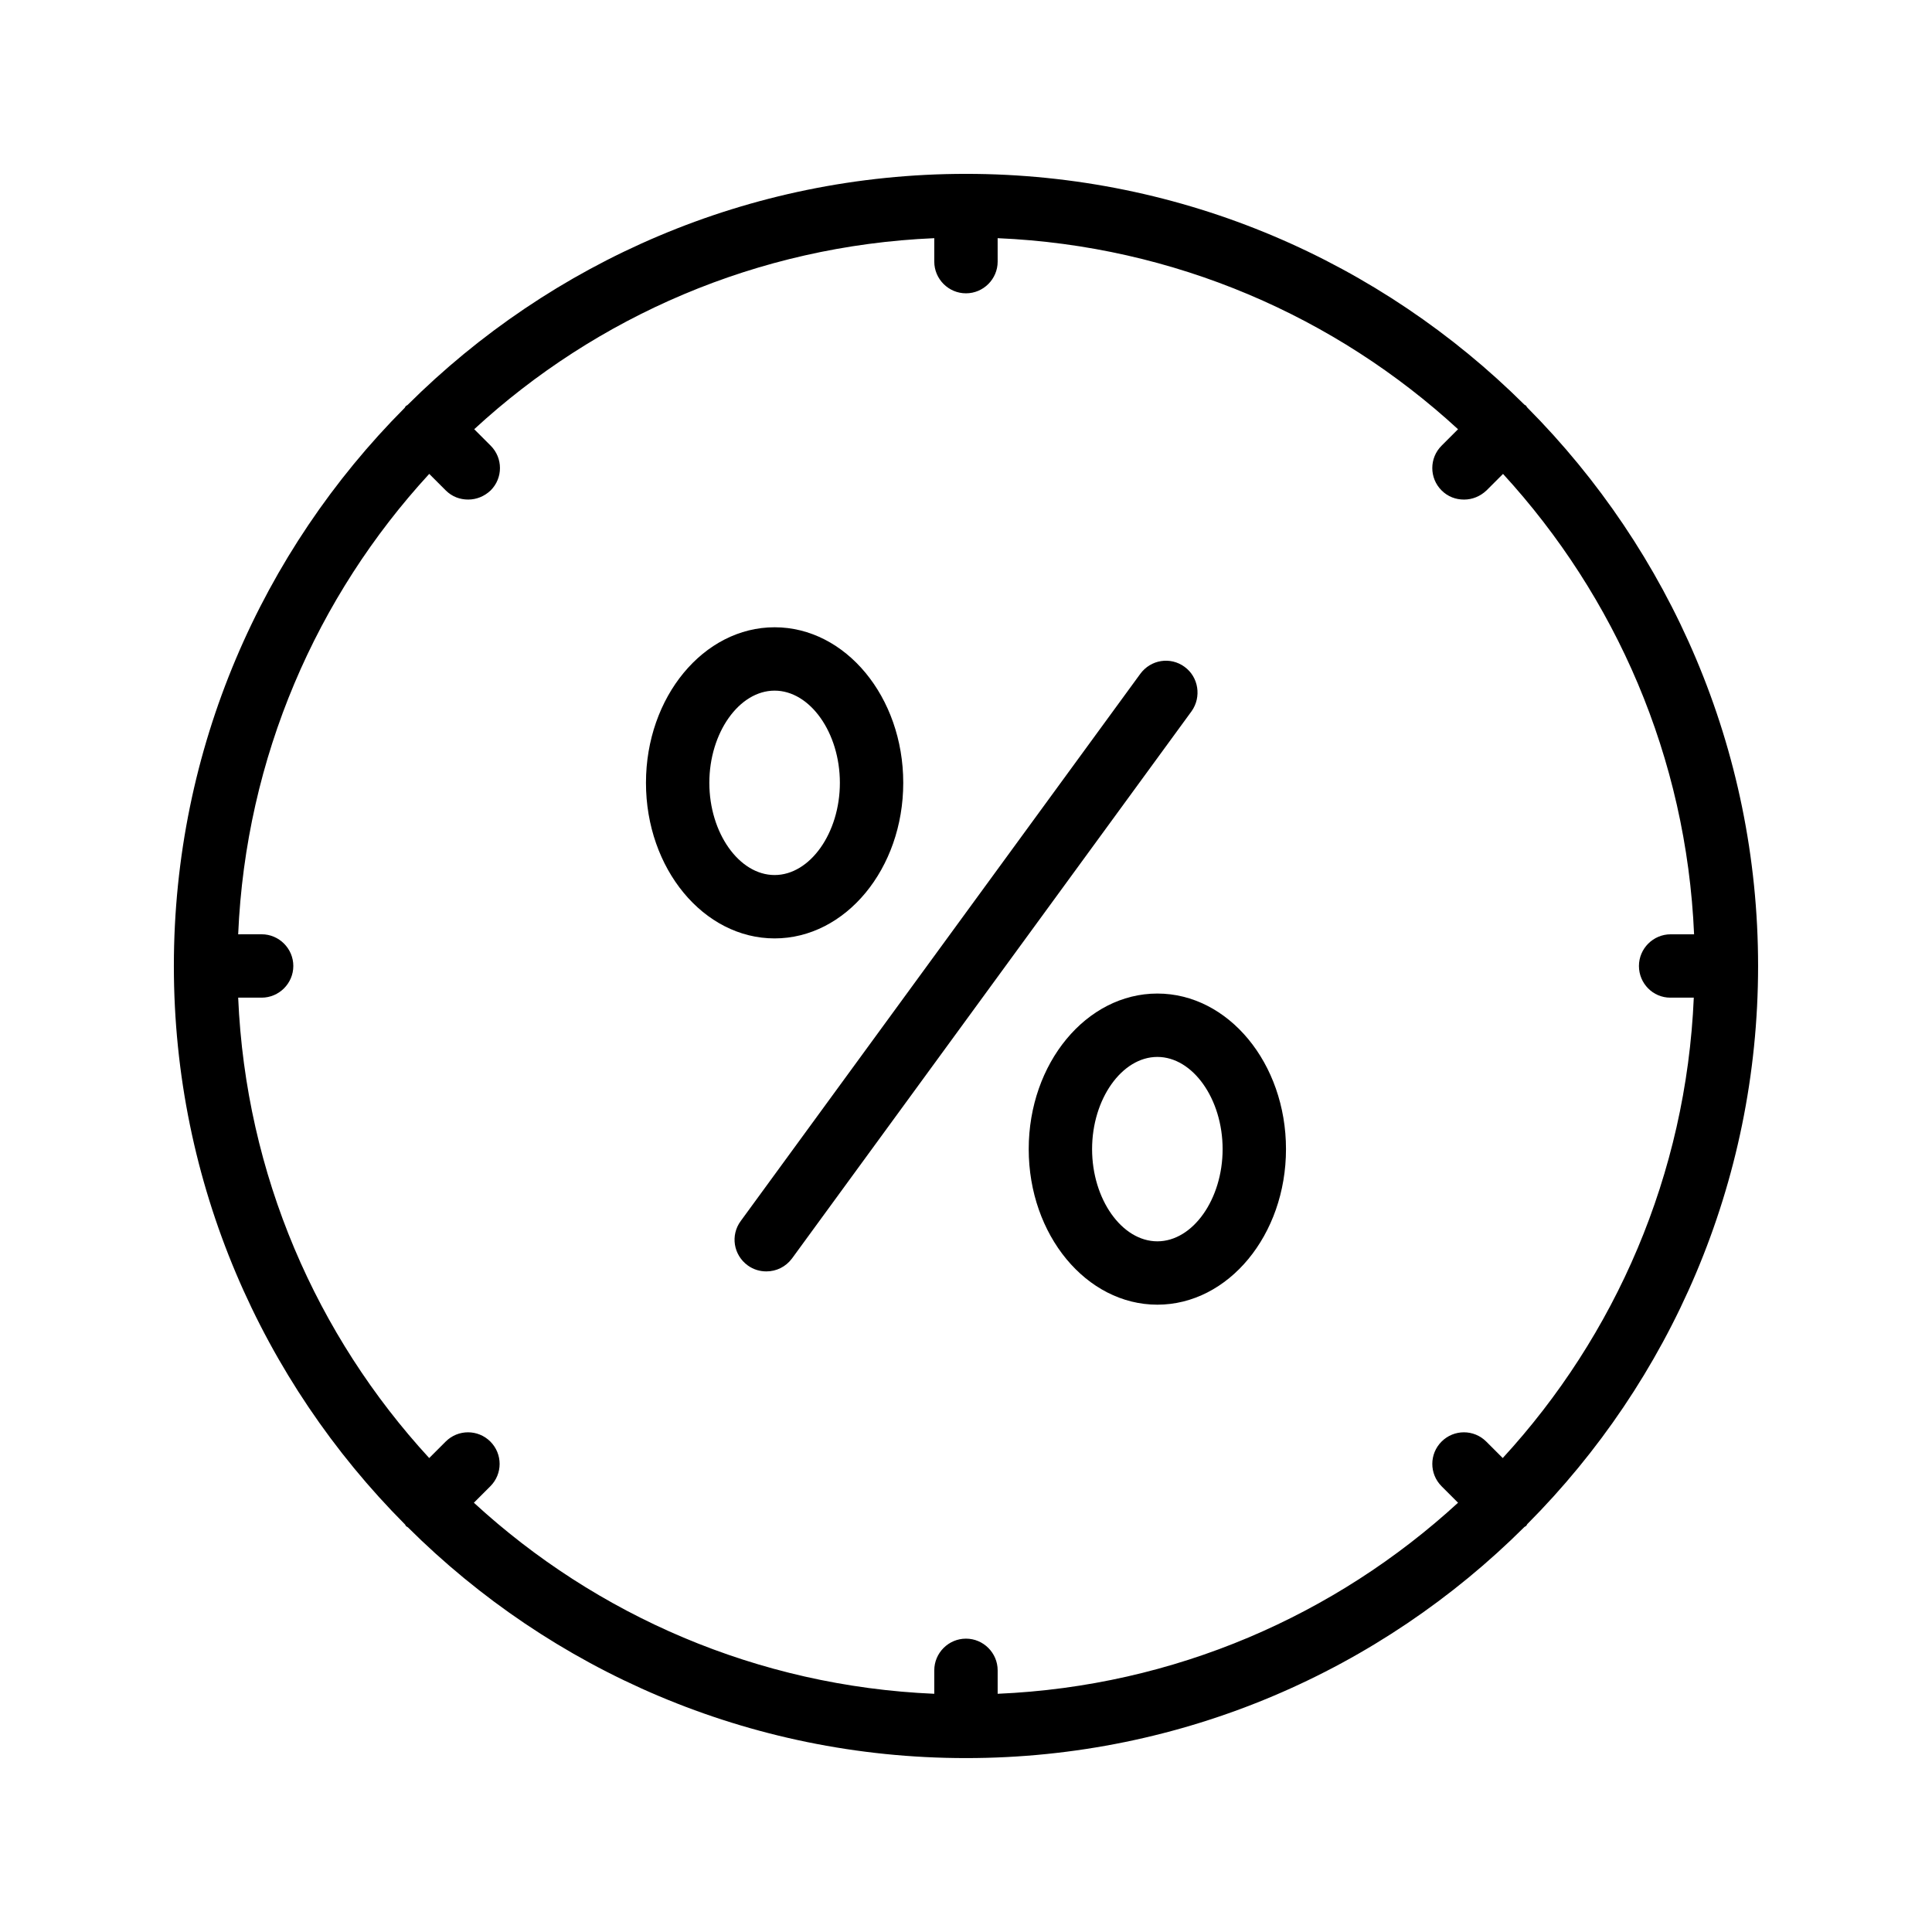
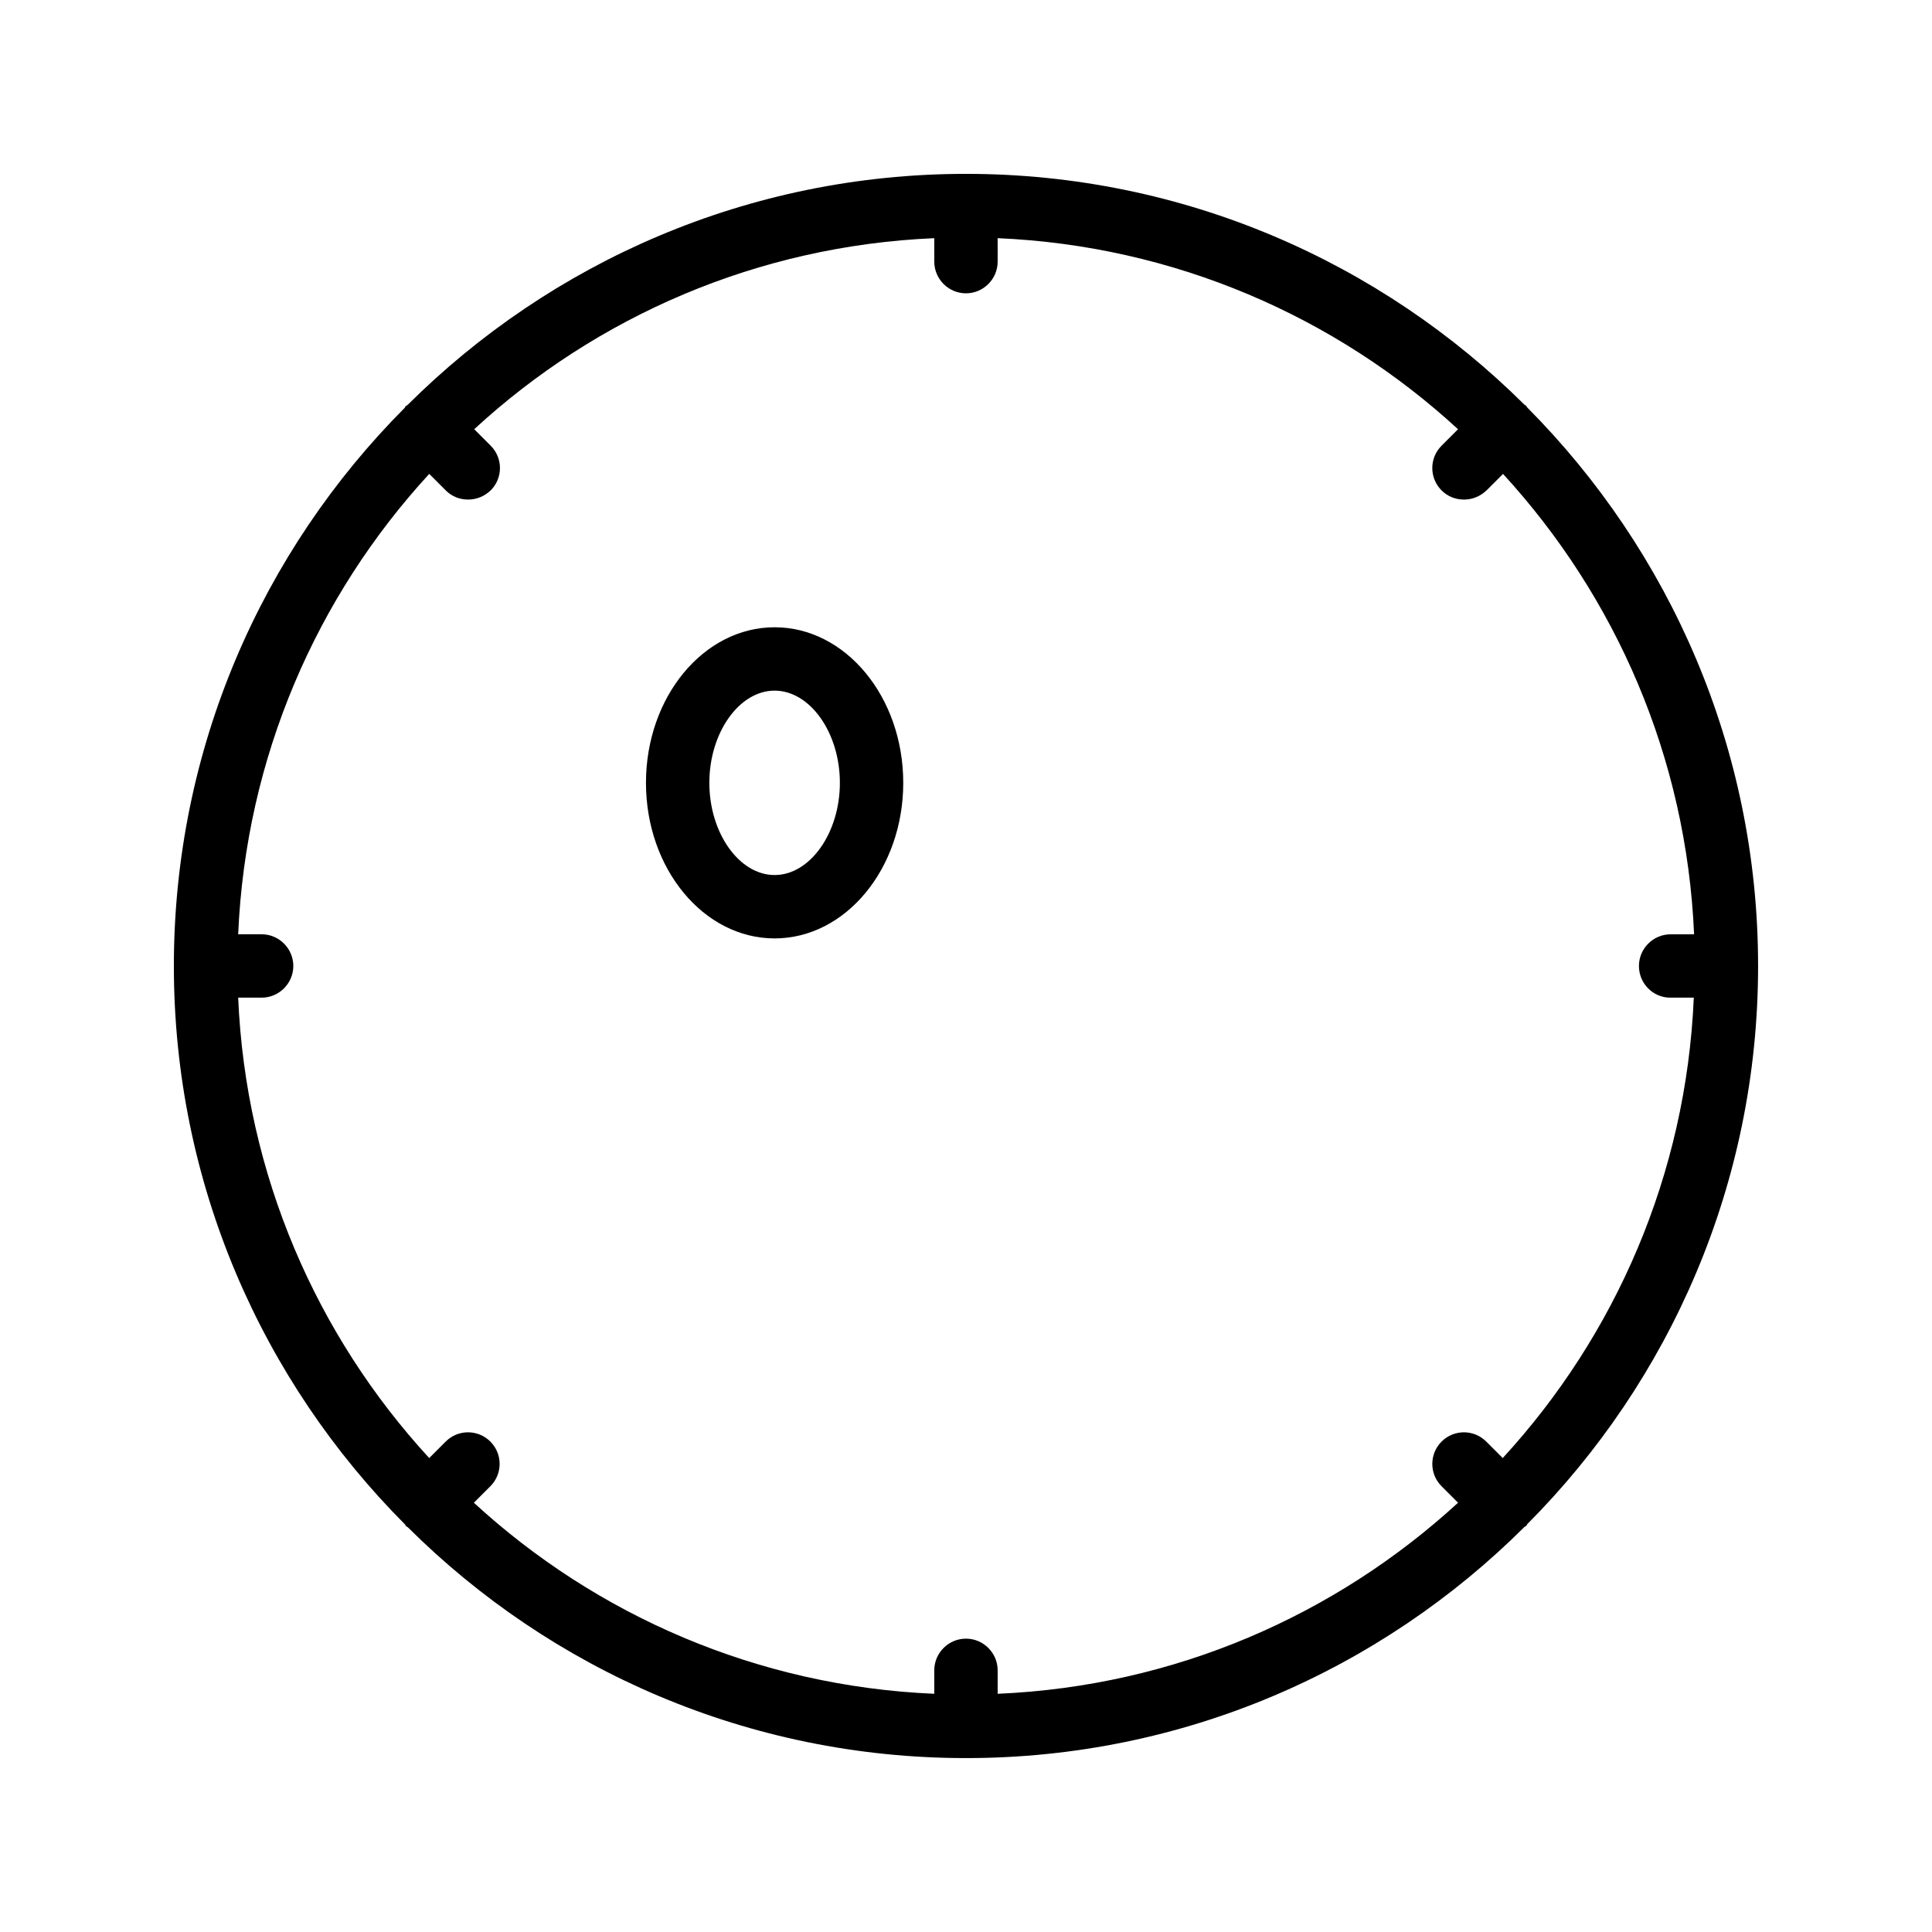
<svg xmlns="http://www.w3.org/2000/svg" fill="#000000" width="800px" height="800px" version="1.1" viewBox="144 144 512 512">
  <g>
    <path d="m548.45 251.54c-0.168-0.168-0.336-0.168-0.504-0.336-37.953-37.703-90.266-61.129-147.95-61.129-57.688 0-110 23.426-147.95 61.211-0.168 0.168-0.336 0.168-0.504 0.336s-0.168 0.336-0.336 0.504c-37.703 37.871-61.129 90.184-61.129 147.87s23.426 110 61.211 147.95c0.168 0.168 0.168 0.336 0.336 0.504s0.336 0.168 0.504 0.336c37.871 37.699 90.184 61.125 147.87 61.125s110-23.426 147.95-61.211c0.168-0.168 0.336-0.168 0.504-0.336 0.168-0.168 0.168-0.336 0.336-0.504 37.699-37.871 61.125-90.184 61.125-147.87 0-57.688-23.426-110-61.129-147.95-0.168-0.168-0.25-0.336-0.336-0.504zm38.207 156.85h6.215c-2.016 46.938-20.824 89.594-50.633 122.01l-4.367-4.367c-3.273-3.273-8.566-3.273-11.84 0-3.273 3.273-3.273 8.566 0 11.84l4.367 4.367c-32.496 29.809-75.066 48.617-122.01 50.633v-6.215c0-4.617-3.777-8.398-8.398-8.398-4.617 0-8.398 3.777-8.398 8.398v6.215c-46.938-2.016-89.594-20.824-122.01-50.633l4.367-4.367c3.273-3.273 3.273-8.566 0-11.84-3.273-3.273-8.566-3.273-11.84 0l-4.367 4.367c-29.801-32.414-48.613-75.07-50.625-122.01h6.215c4.617 0 8.398-3.777 8.398-8.398 0-4.617-3.777-8.398-8.398-8.398l-6.215 0.004c2.016-46.938 20.824-89.594 50.633-122.01l4.367 4.367c1.68 1.68 3.777 2.434 5.961 2.434 2.184 0 4.281-0.84 5.961-2.434 3.273-3.273 3.273-8.566 0-11.84l-4.367-4.367c32.328-29.805 74.984-48.617 121.92-50.629v6.215c0 4.617 3.777 8.398 8.398 8.398 4.617 0 8.398-3.777 8.398-8.398l-0.004-6.215c46.938 2.016 89.594 20.824 122.01 50.633l-4.367 4.367c-3.273 3.273-3.273 8.566 0 11.84 1.68 1.68 3.777 2.434 5.961 2.434s4.281-0.84 5.961-2.434l4.367-4.367c29.809 32.496 48.617 75.066 50.633 122.01h-6.215c-4.617 0-8.398 3.777-8.398 8.398 0.004 4.613 3.699 8.391 8.316 8.391z" />
-     <path d="m457.94 320.73c-3.777-2.769-8.984-1.93-11.754 1.848l-105.89 145.01c-2.769 3.777-1.93 8.984 1.848 11.754 1.512 1.09 3.191 1.594 4.953 1.594 2.602 0 5.121-1.176 6.801-3.441l105.88-145.01c2.691-3.777 1.852-9.07-1.844-11.754z" />
-     <path d="m383.37 351.46c0-22.754-15.281-41.227-34.09-41.227s-34.09 18.473-34.09 41.227 15.281 41.227 34.09 41.227 34.09-18.473 34.09-41.227zm-51.387 0c0-13.266 7.894-24.434 17.297-24.434 9.406 0 17.297 11.168 17.297 24.434s-7.894 24.434-17.297 24.434-17.297-11.168-17.297-24.434z" />
-     <path d="m450.71 407.3c-18.809 0-34.09 18.473-34.09 41.227s15.281 41.227 34.09 41.227 34.09-18.473 34.09-41.227-15.281-41.227-34.09-41.227zm0 65.664c-9.406 0-17.297-11.168-17.297-24.434s7.894-24.434 17.297-24.434c9.406 0 17.297 11.168 17.297 24.434s-7.891 24.434-17.297 24.434z" />
+     <path d="m383.37 351.46c0-22.754-15.281-41.227-34.09-41.227s-34.09 18.473-34.09 41.227 15.281 41.227 34.09 41.227 34.09-18.473 34.09-41.227zm-51.387 0c0-13.266 7.894-24.434 17.297-24.434 9.406 0 17.297 11.168 17.297 24.434s-7.894 24.434-17.297 24.434-17.297-11.168-17.297-24.434" />
  </g>
</svg>